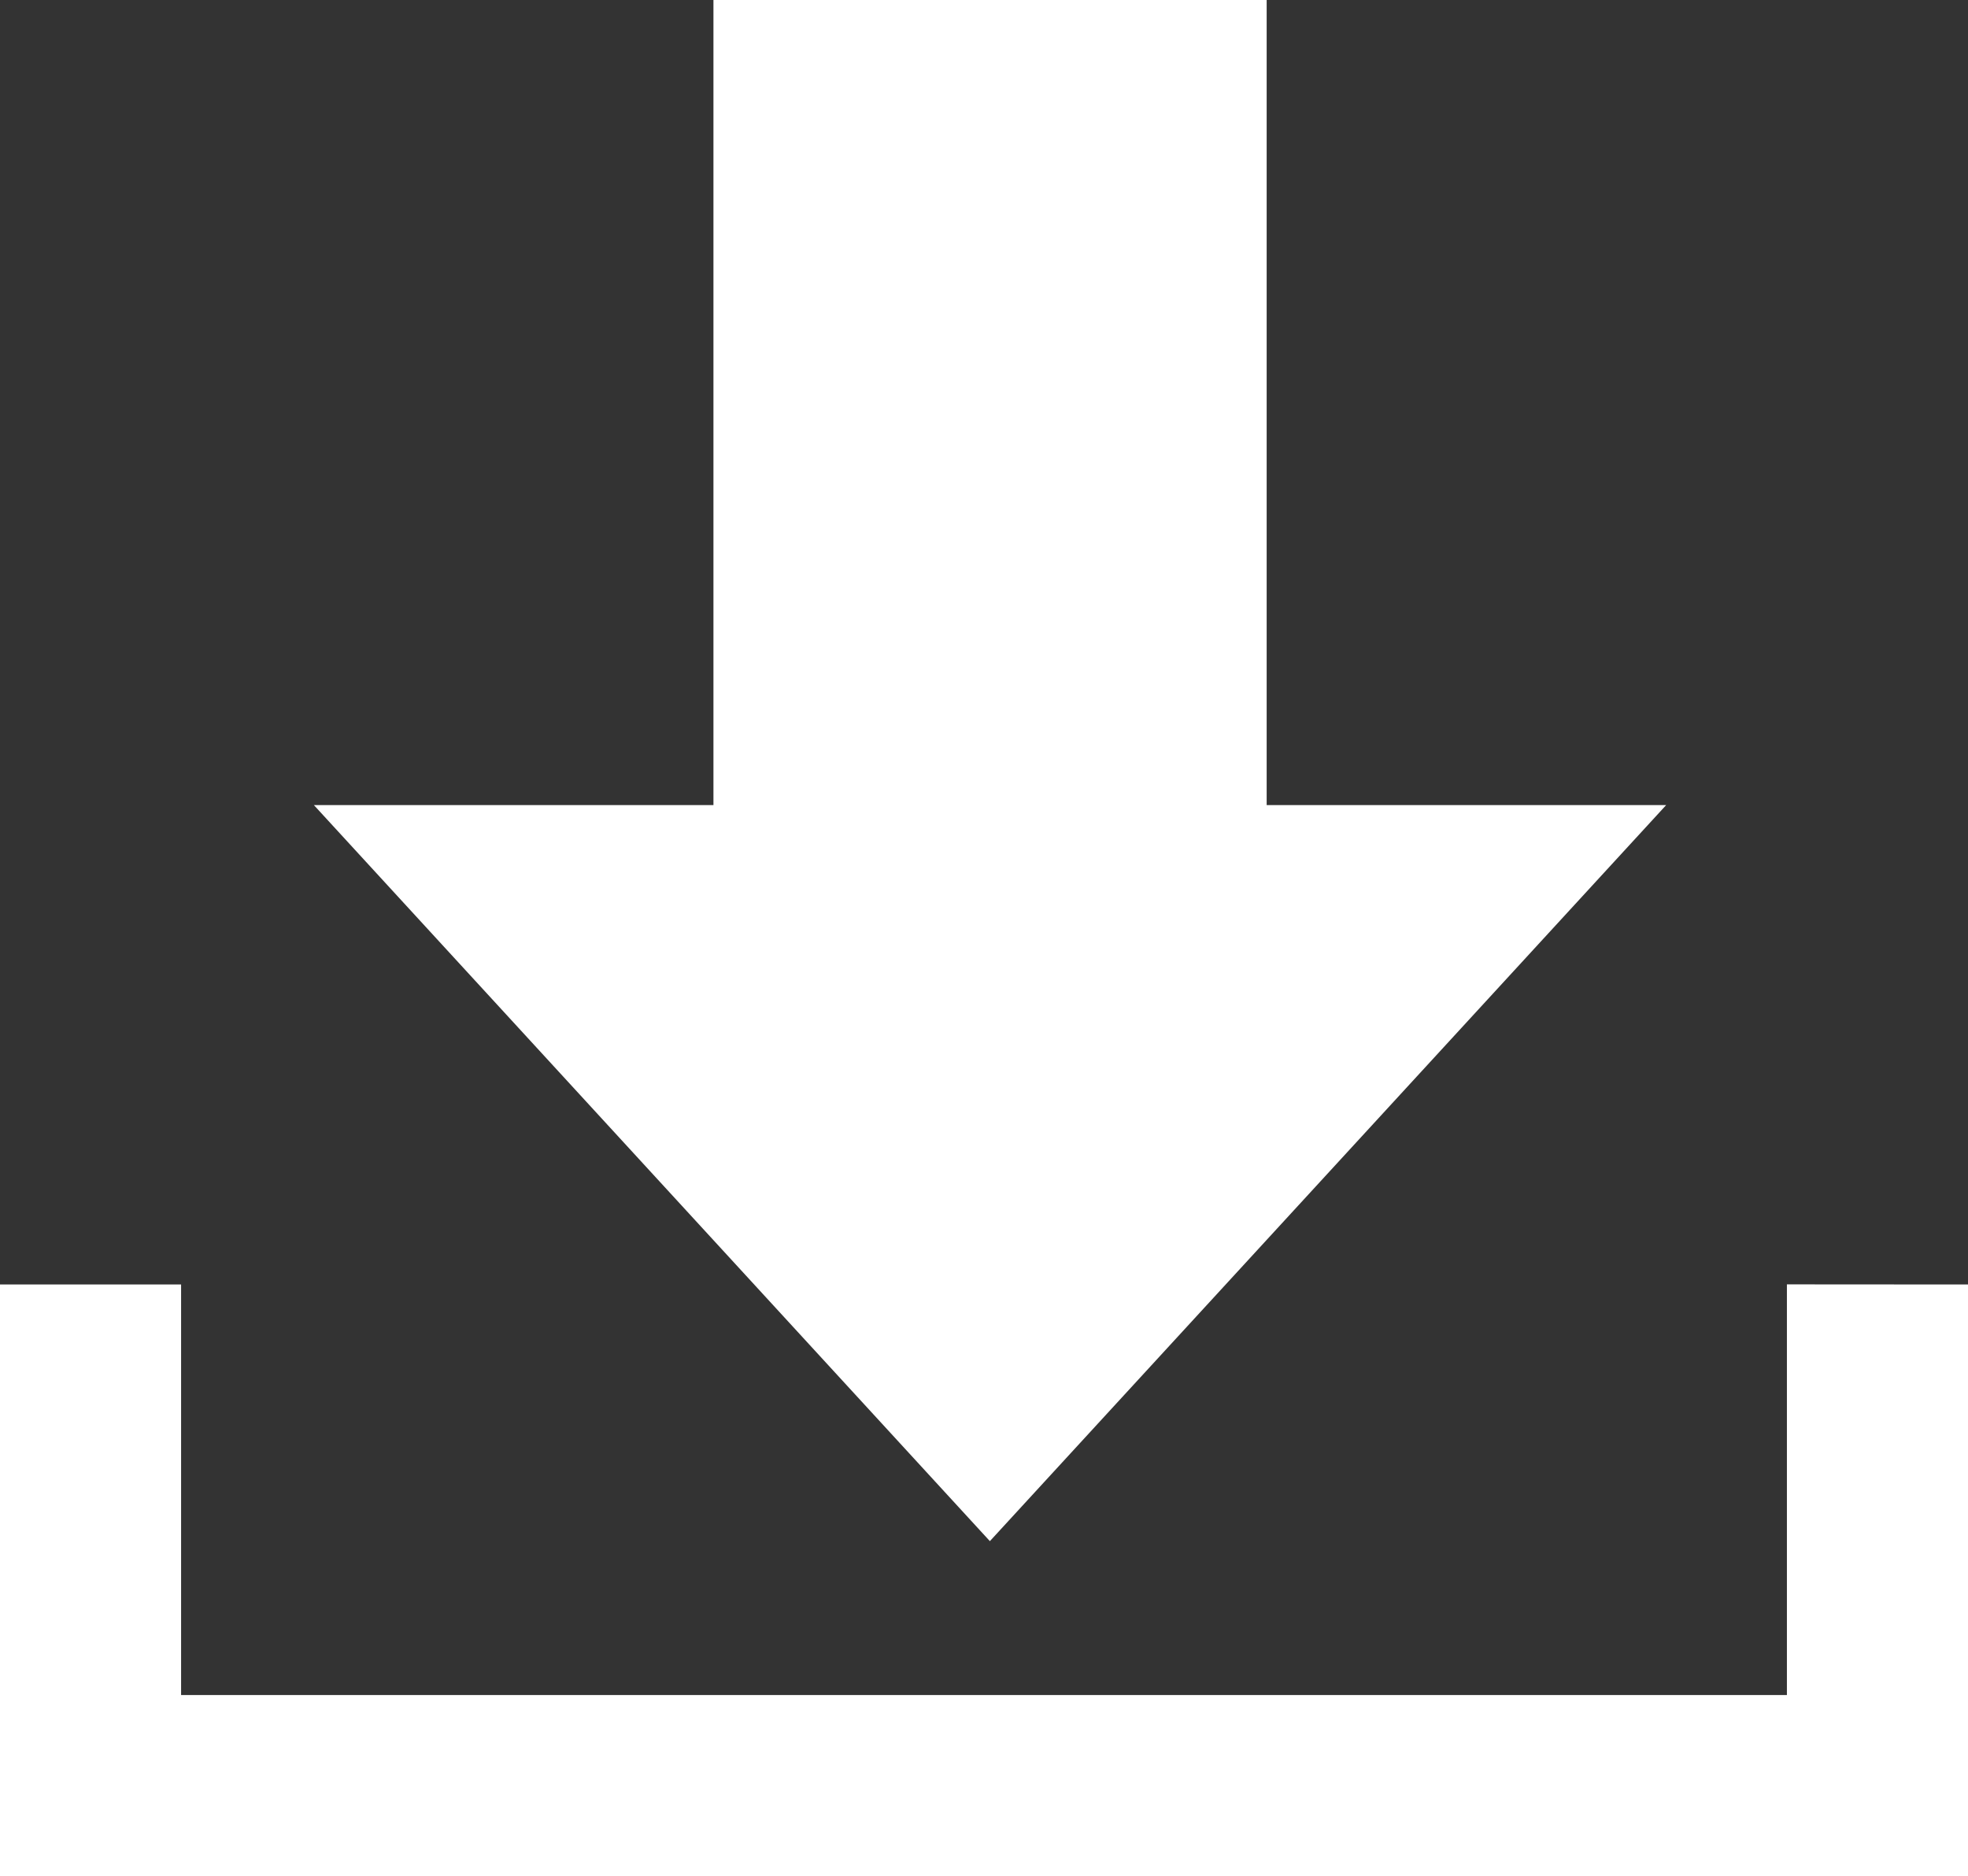
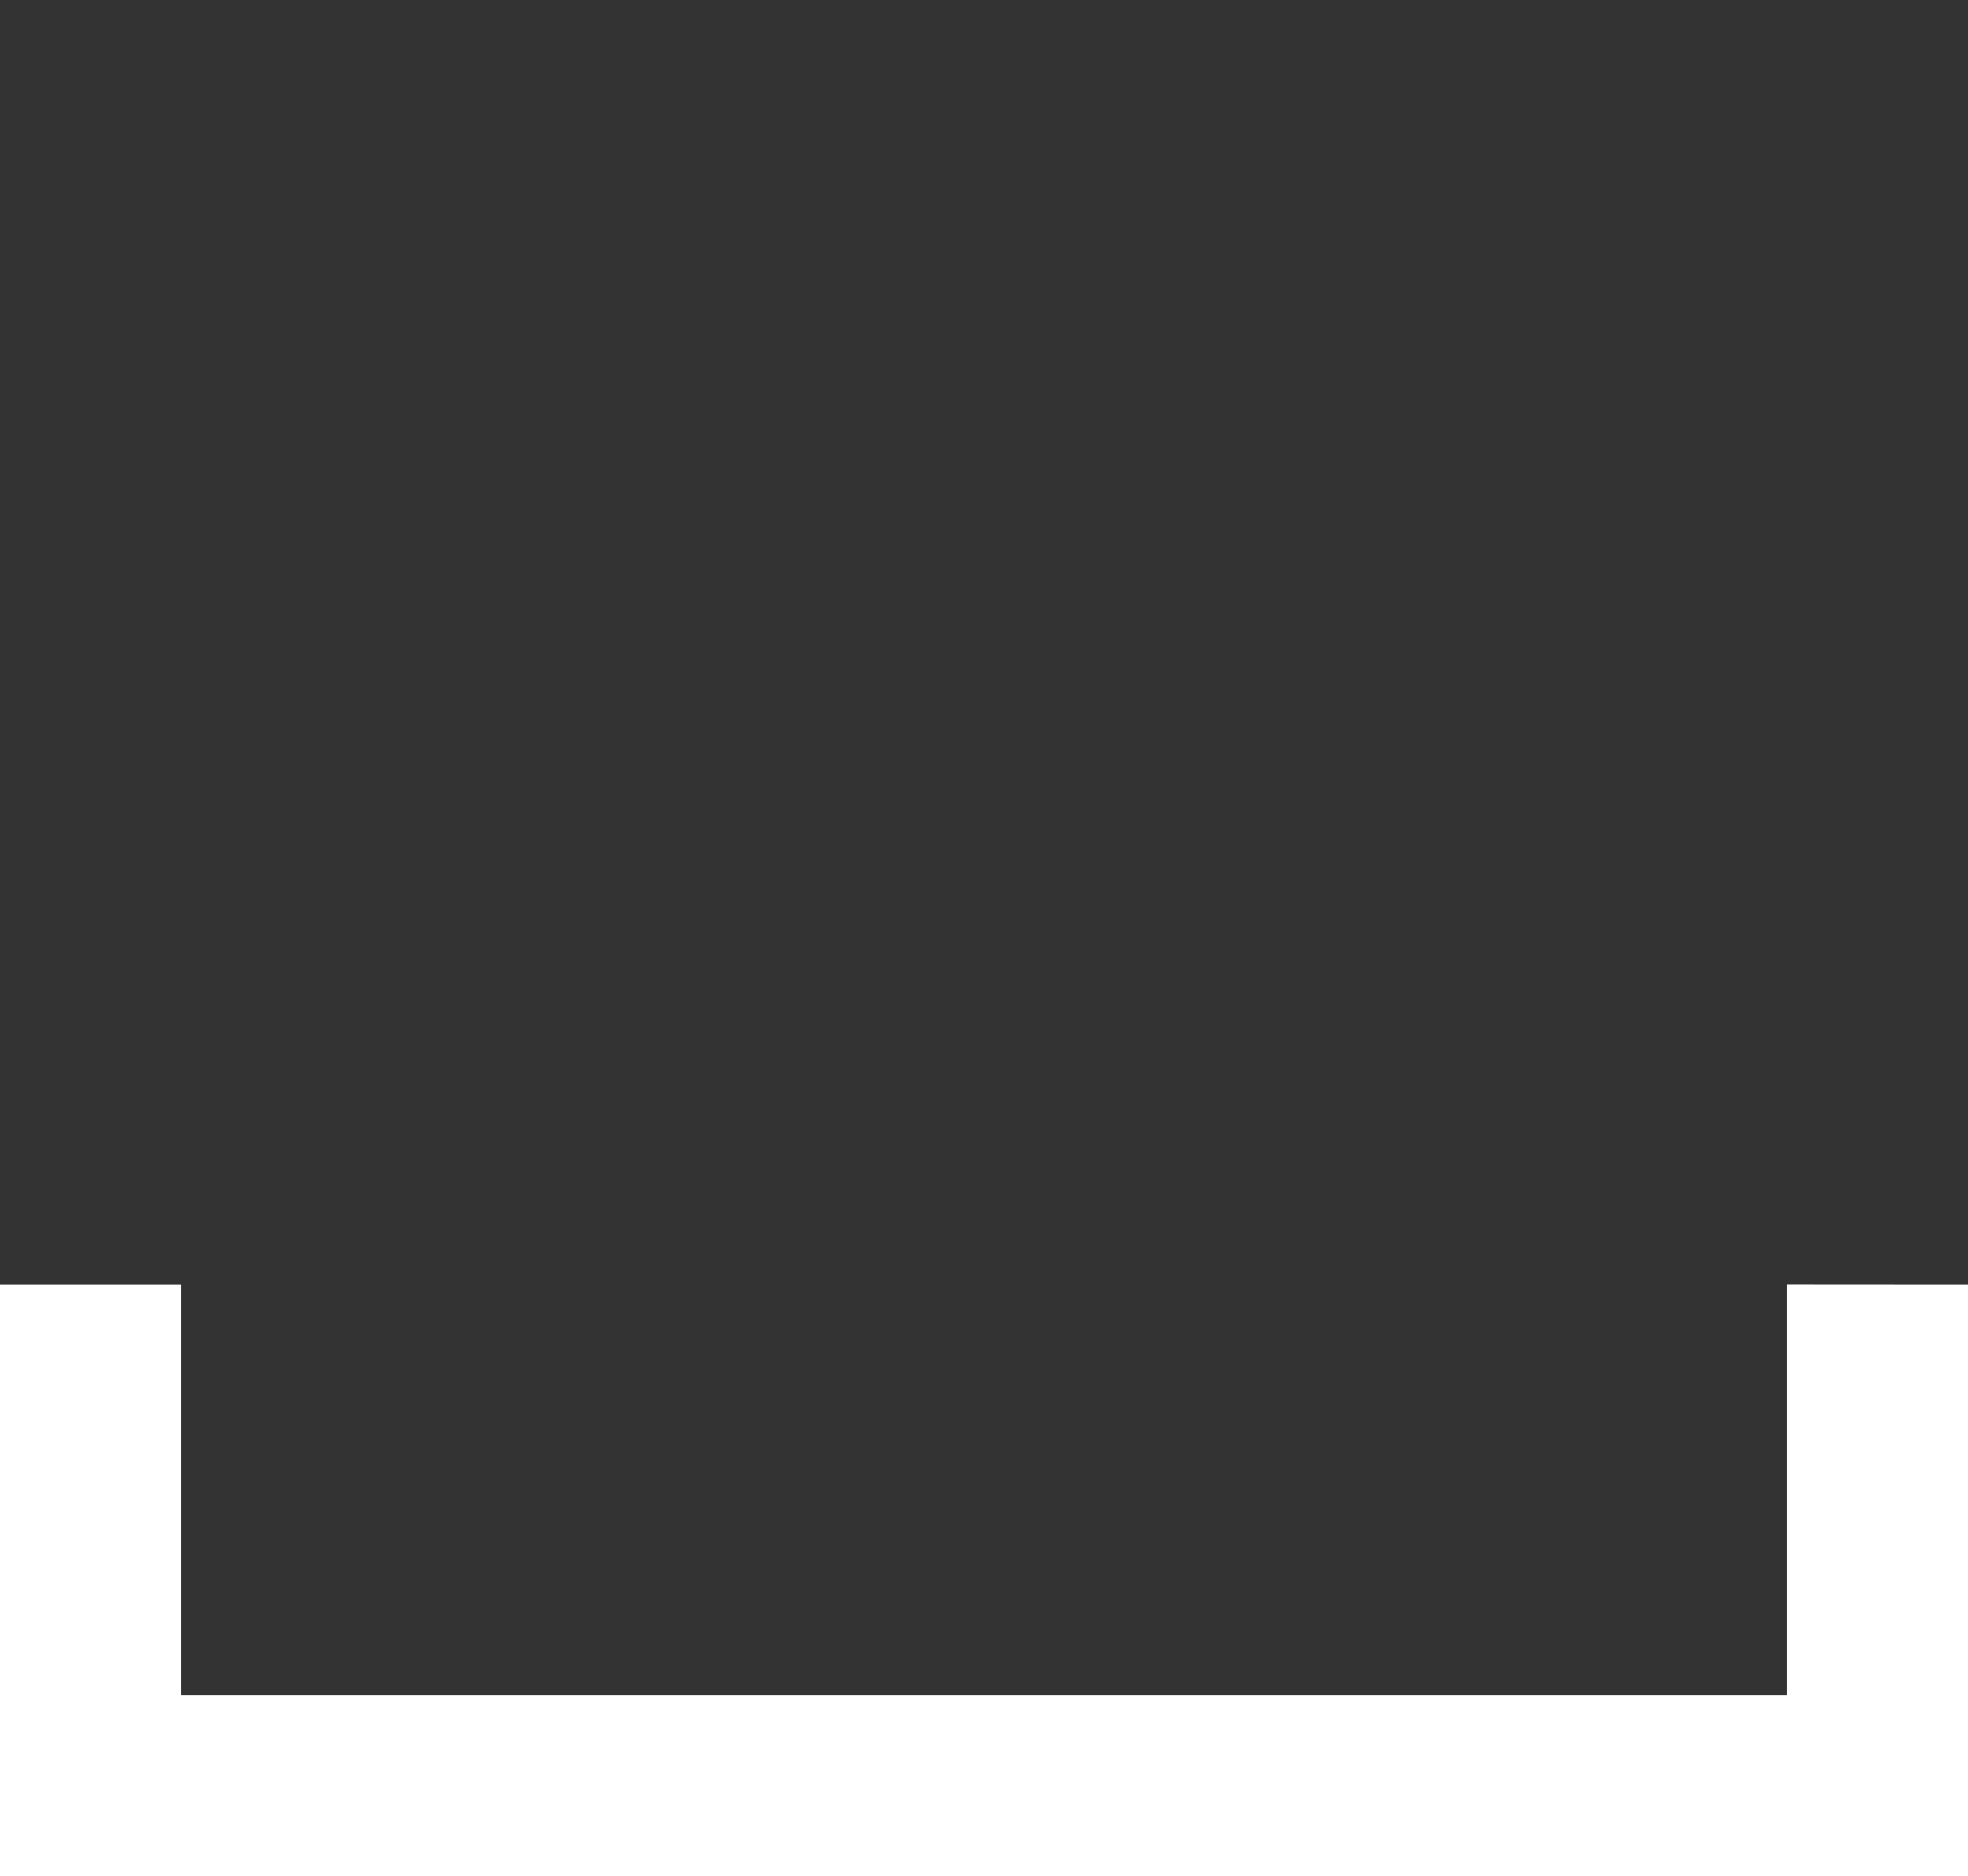
<svg xmlns="http://www.w3.org/2000/svg" width="32.82" height="31.284" viewBox="0 0 32.82 31.284">
  <rect x="0" y="0" width="32.82" height="31.284" fill="#333333" stroke="none" />
  <g id="icon_download" transform="translate(0)">
-     <path id="パス_3305" data-name="パス 3305" d="M78.49,0V13.426H71.827L83.1,25.7,94.378,13.426H87.716V0Z" transform="translate(-66.592)" fill="#fff" />
    <path id="パス_3306" data-name="パス 3306" d="M29.8,293.852V300.7H3.02v-6.846H0v9.866H32.82v-9.866Z" transform="translate(0 -272.434)" fill="#fff" />
  </g>
</svg>